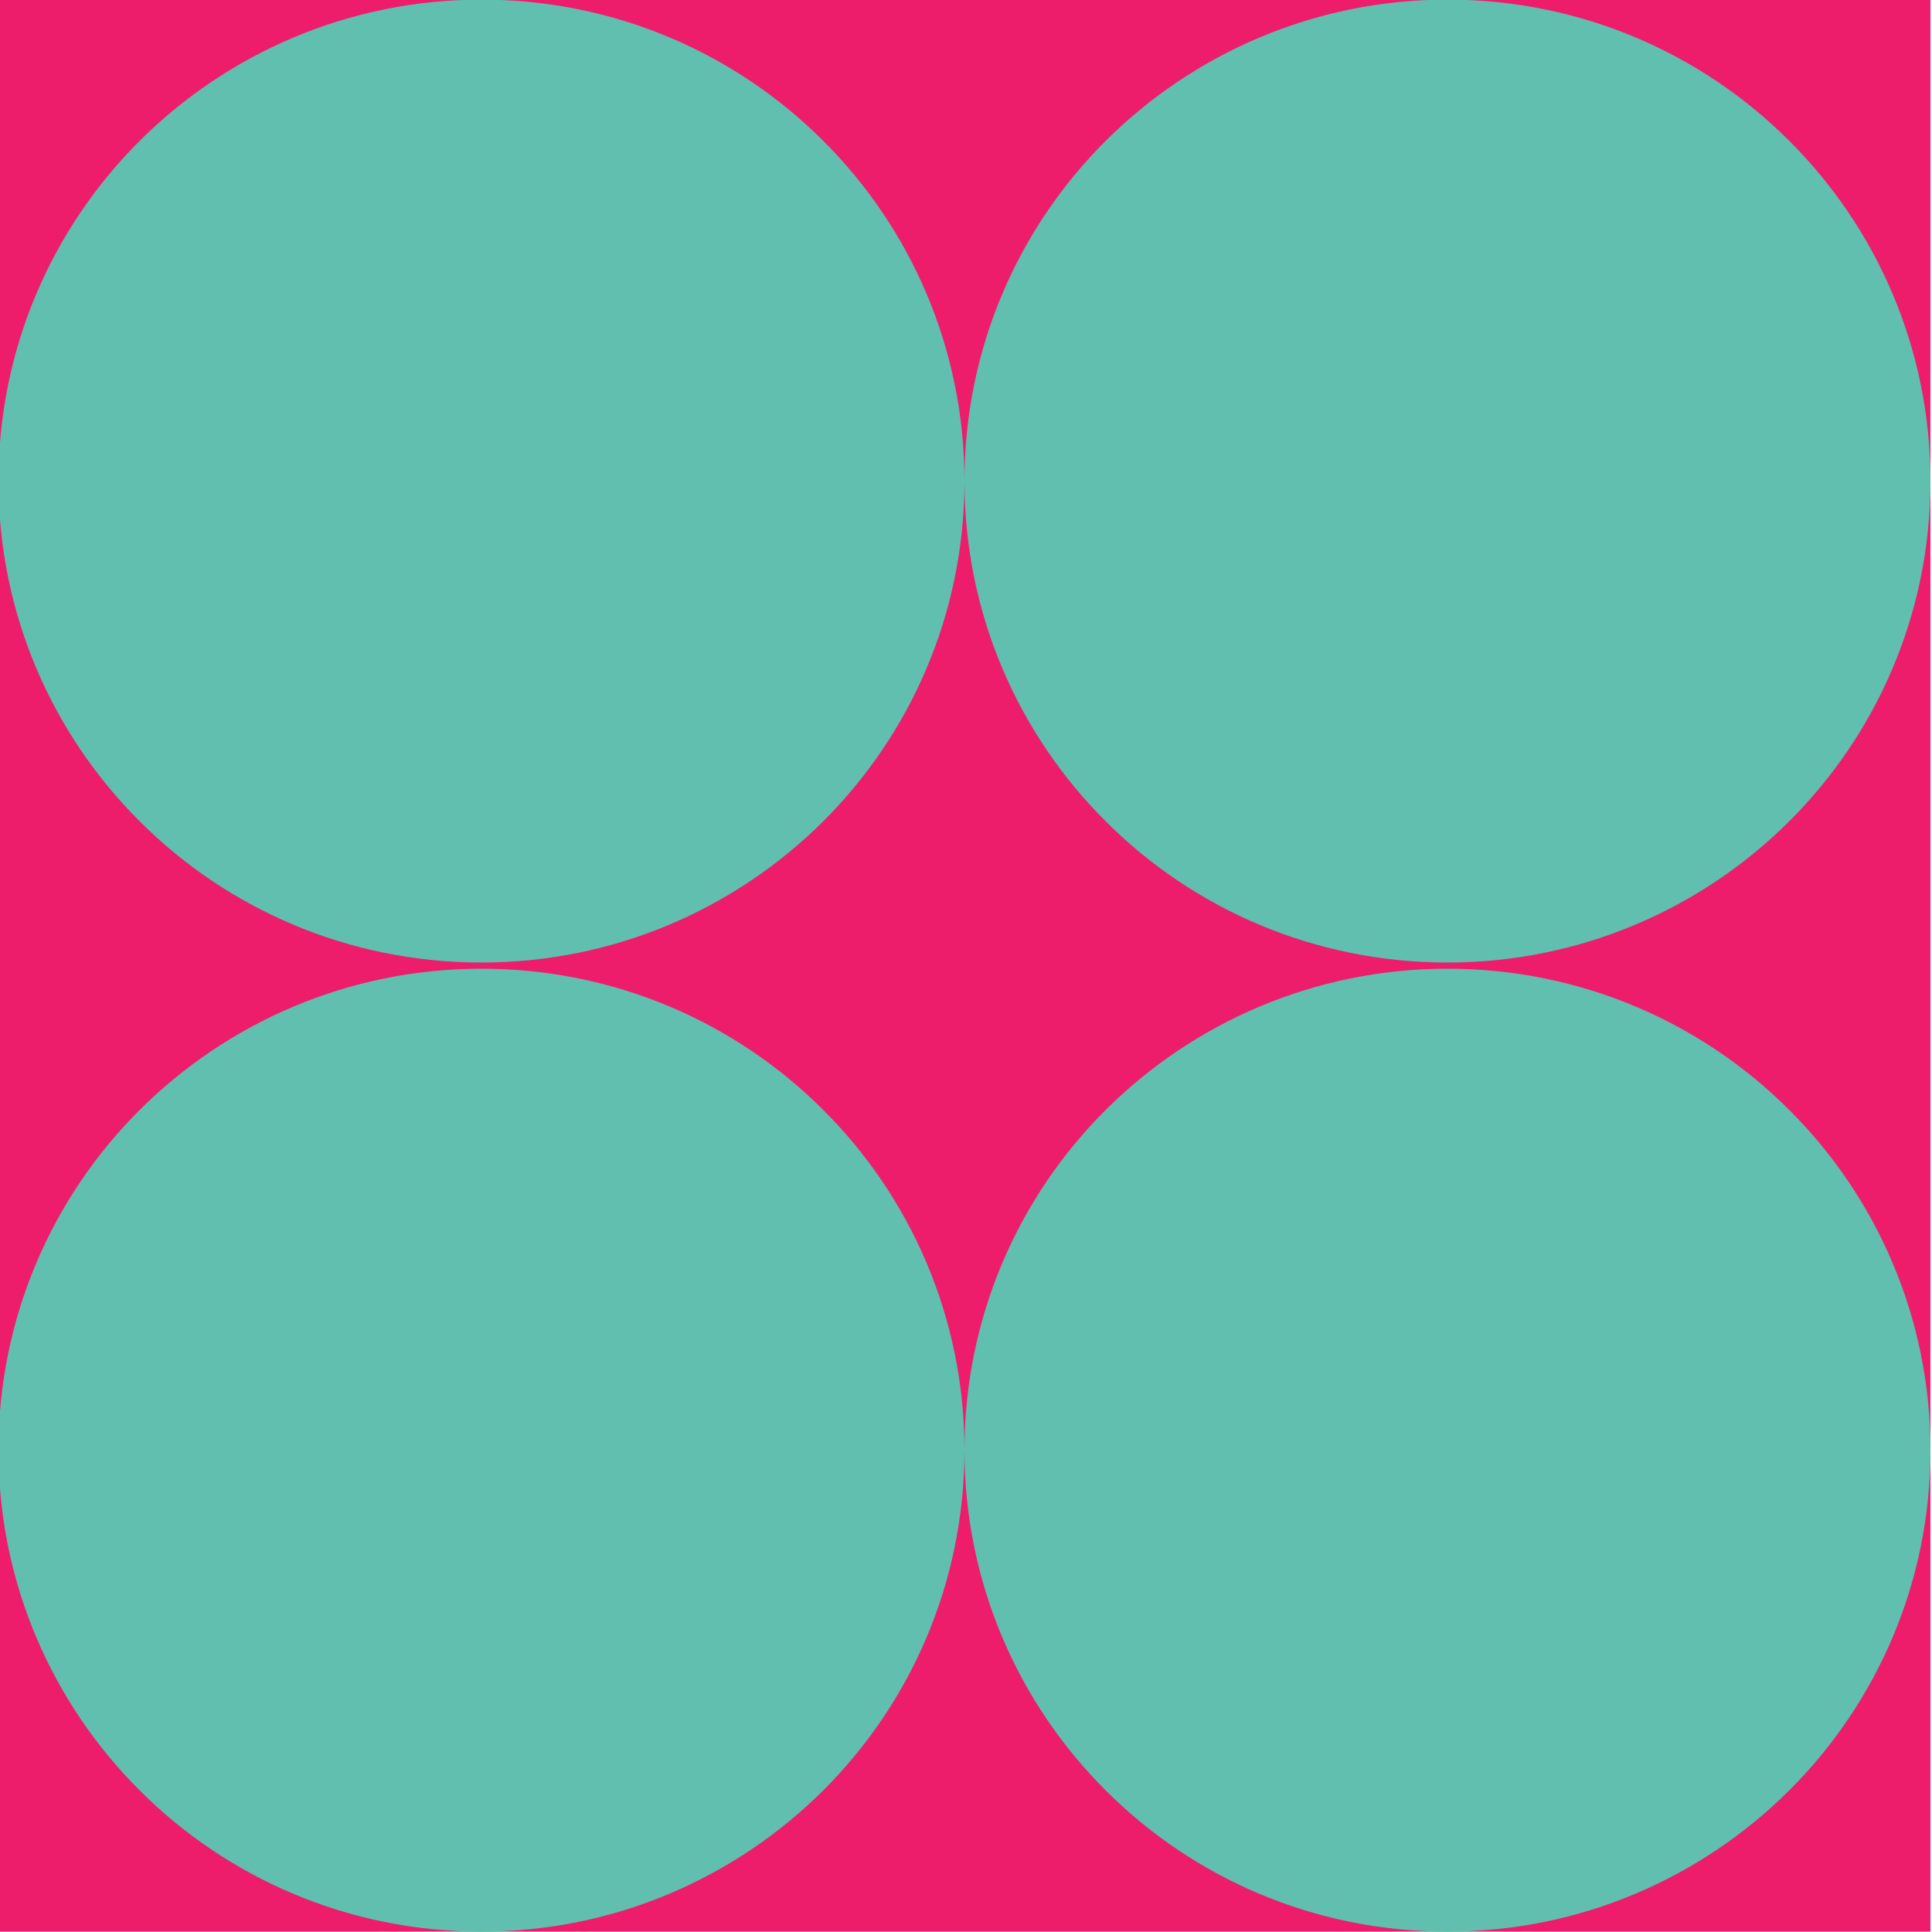
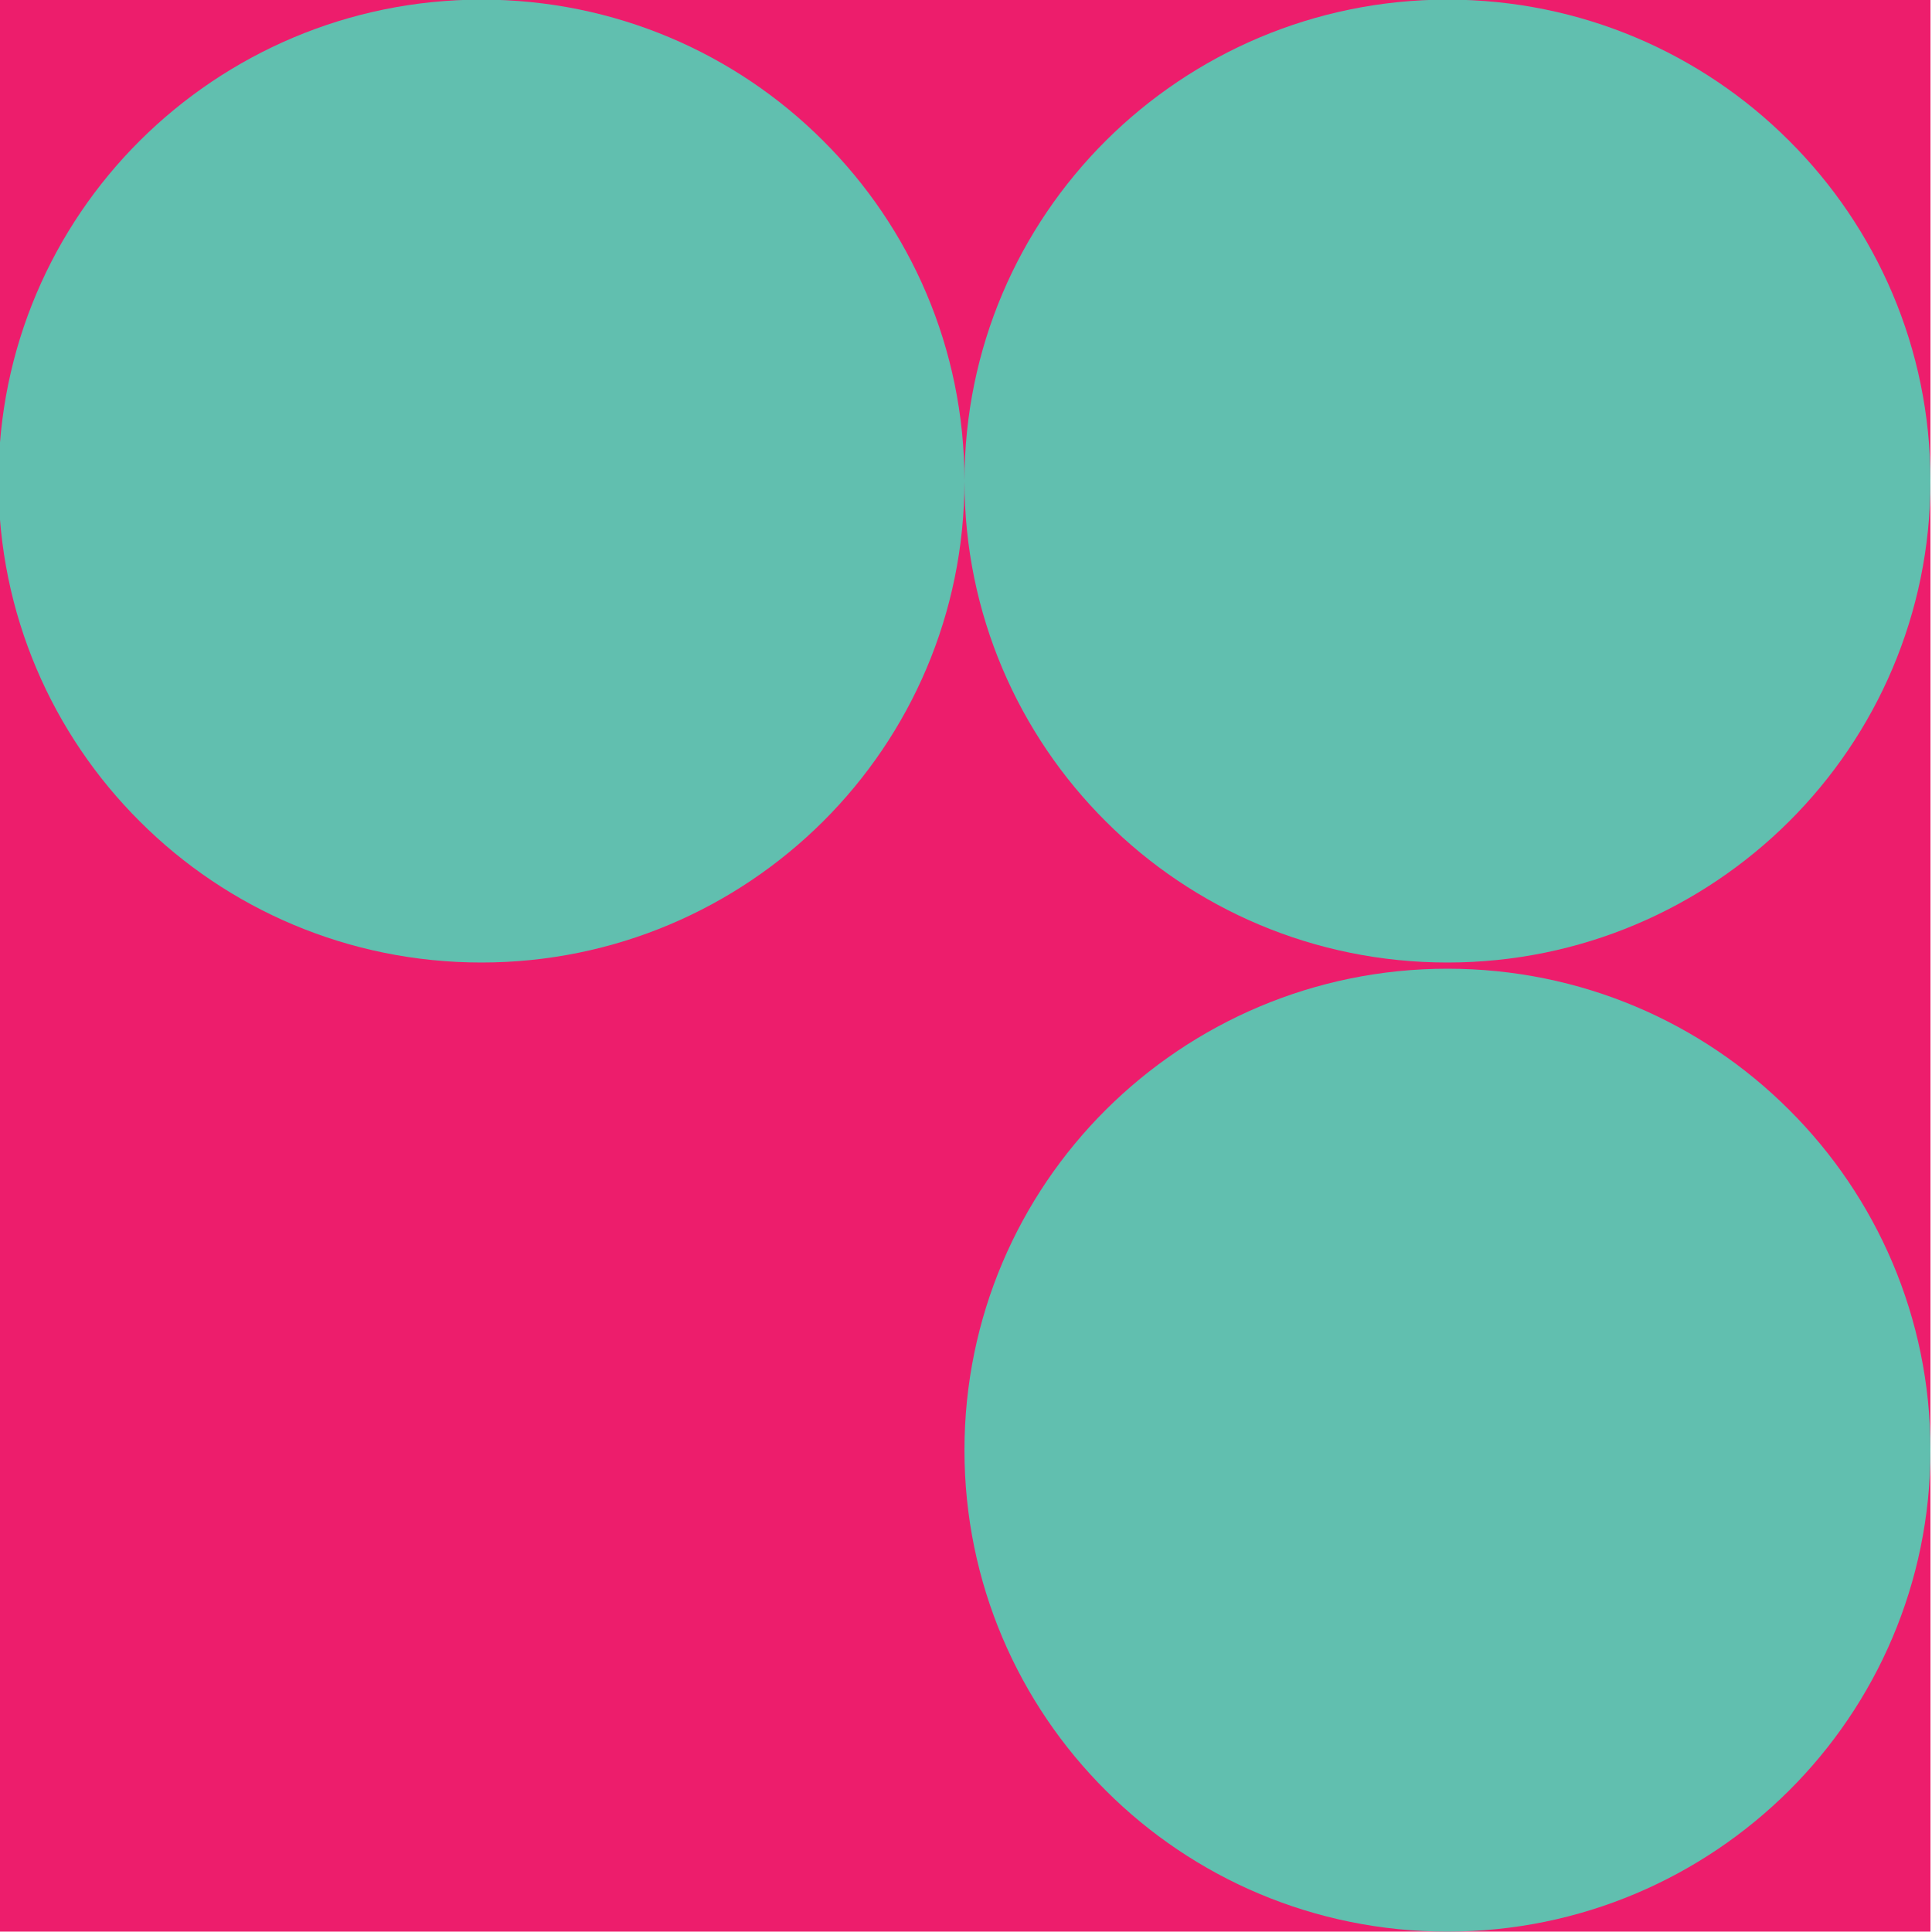
<svg xmlns="http://www.w3.org/2000/svg" version="1.1" id="Layer_1" x="0px" y="0px" viewBox="0 0 500 500" style="enable-background:new 0 0 500 500;" xml:space="preserve">
  <style type="text/css">
	.st0{fill:#ED1D6C;}
	.st1{fill:#61BFAF;}
</style>
  <g>
    <polygon class="st0" points="499.6,-0.1 249.6,-0.1 -0.4,-0.1 -0.4,249.9 -0.4,499.9 249.6,499.9 499.6,499.9 499.6,249.9  " />
  </g>
  <g>
    <path class="st1" d="M249.6,124.5c0-34.4,14-65.6,36.6-88.1c22.6-22.5,53.9-36.5,88.4-36.5s65.8,13.9,88.4,36.5   c22.6,22.5,36.6,53.7,36.6,88.1c0,34.4-14,65.6-36.6,88.1c-22.6,22.5-53.9,36.5-88.4,36.5s-65.8-13.9-88.4-36.5   C263.6,190.1,249.6,158.9,249.6,124.5z" />
  </g>
  <g>
    <path class="st1" d="M-0.4,124.5c0-34.4,14-65.6,36.6-88.1C58.8,13.9,90.1-0.1,124.6-0.1s65.8,13.9,88.4,36.5   c22.6,22.5,36.6,53.7,36.6,88.1c0,34.4-14,65.6-36.6,88.1c-22.6,22.5-53.9,36.5-88.4,36.5s-65.8-13.9-88.4-36.5   C13.6,190.1-0.4,158.9-0.4,124.5z" />
  </g>
  <g>
    <path class="st1" d="M249.6,375.3c0-34.4,14-65.6,36.6-88.1c22.6-22.5,53.9-36.5,88.4-36.5s65.8,13.9,88.4,36.5   c22.6,22.5,36.6,53.7,36.6,88.1s-14,65.6-36.6,88.1c-22.6,22.5-53.9,36.5-88.4,36.5s-65.8-13.9-88.4-36.5   C263.6,440.9,249.6,409.7,249.6,375.3z" />
  </g>
  <g>
-     <path class="st1" d="M-0.4,375.3c0-34.4,14-65.6,36.6-88.1c22.6-22.5,53.9-36.5,88.4-36.5s65.8,13.9,88.4,36.5   c22.6,22.5,36.6,53.7,36.6,88.1s-14,65.6-36.6,88.1c-22.6,22.5-53.9,36.5-88.4,36.5S58.8,486,36.2,463.4   C13.6,440.9-0.4,409.7-0.4,375.3z" />
-   </g>
+     </g>
</svg>